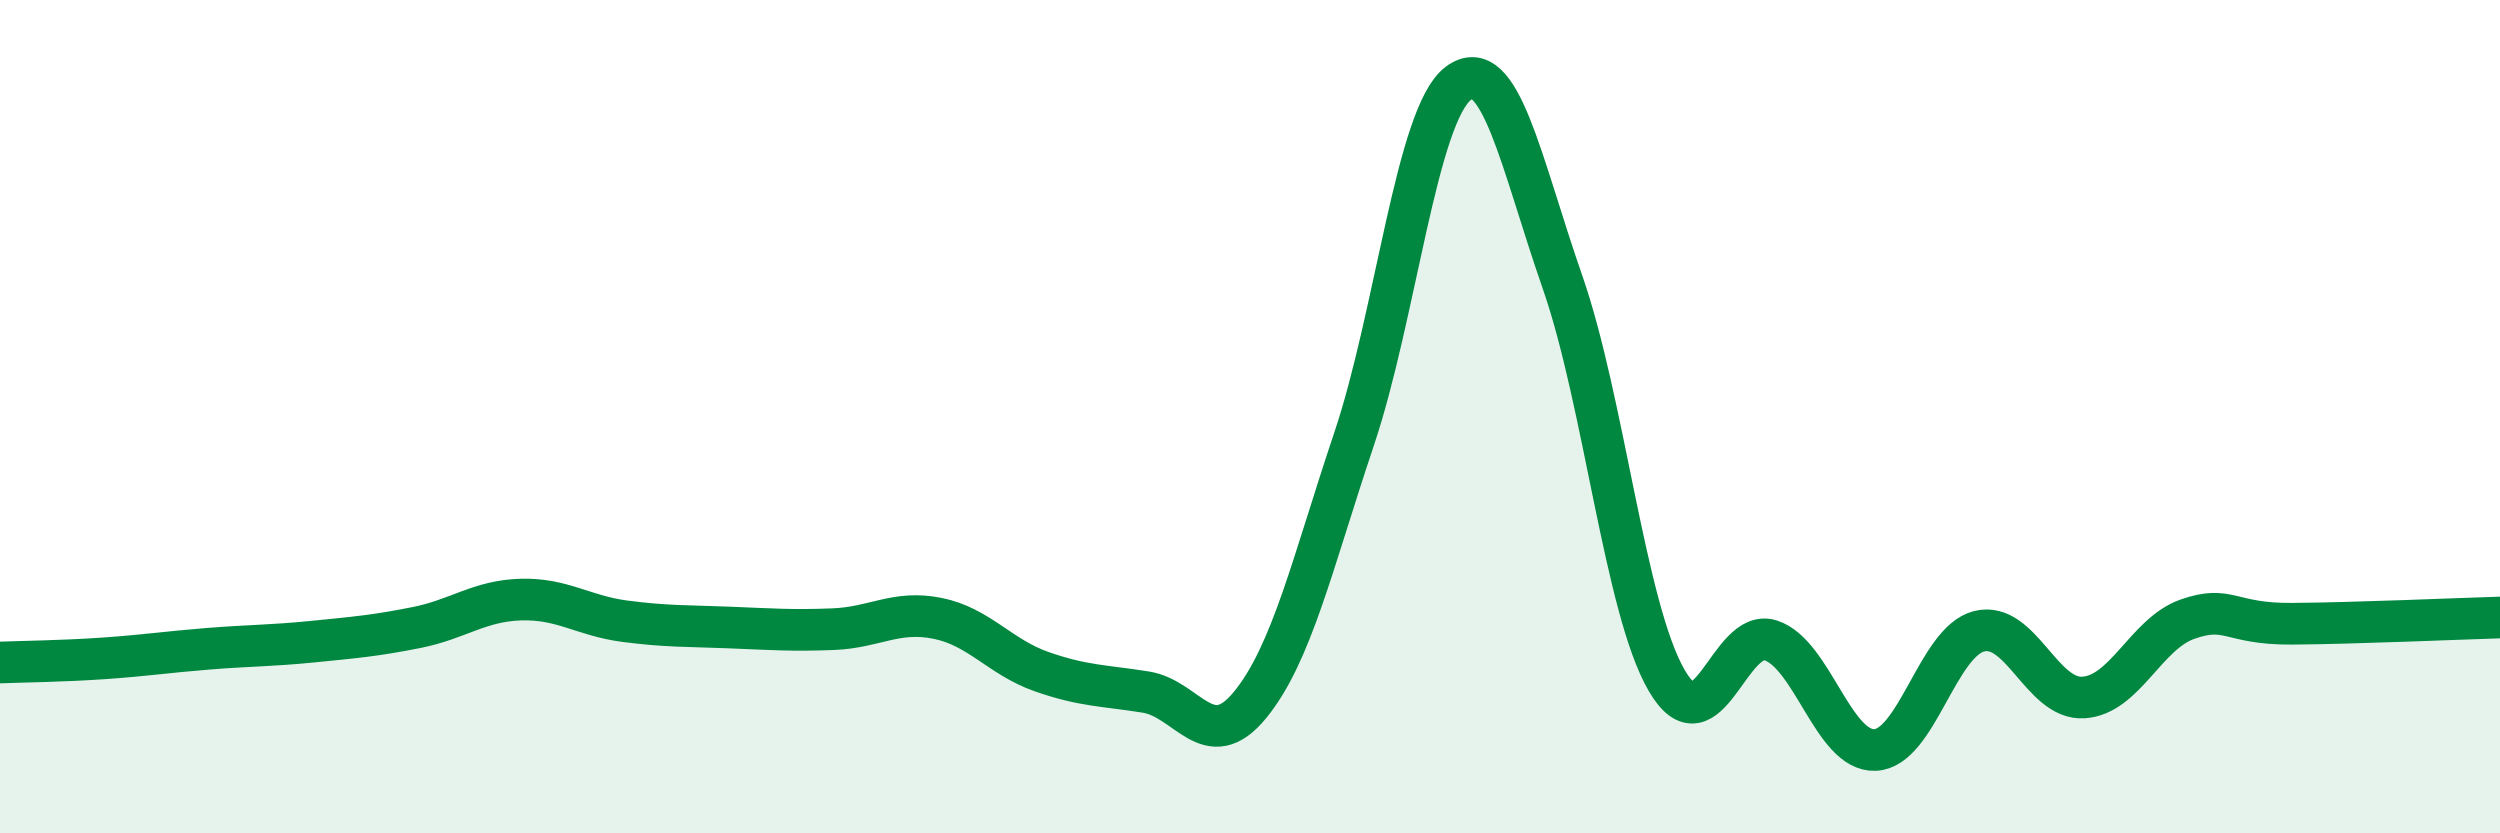
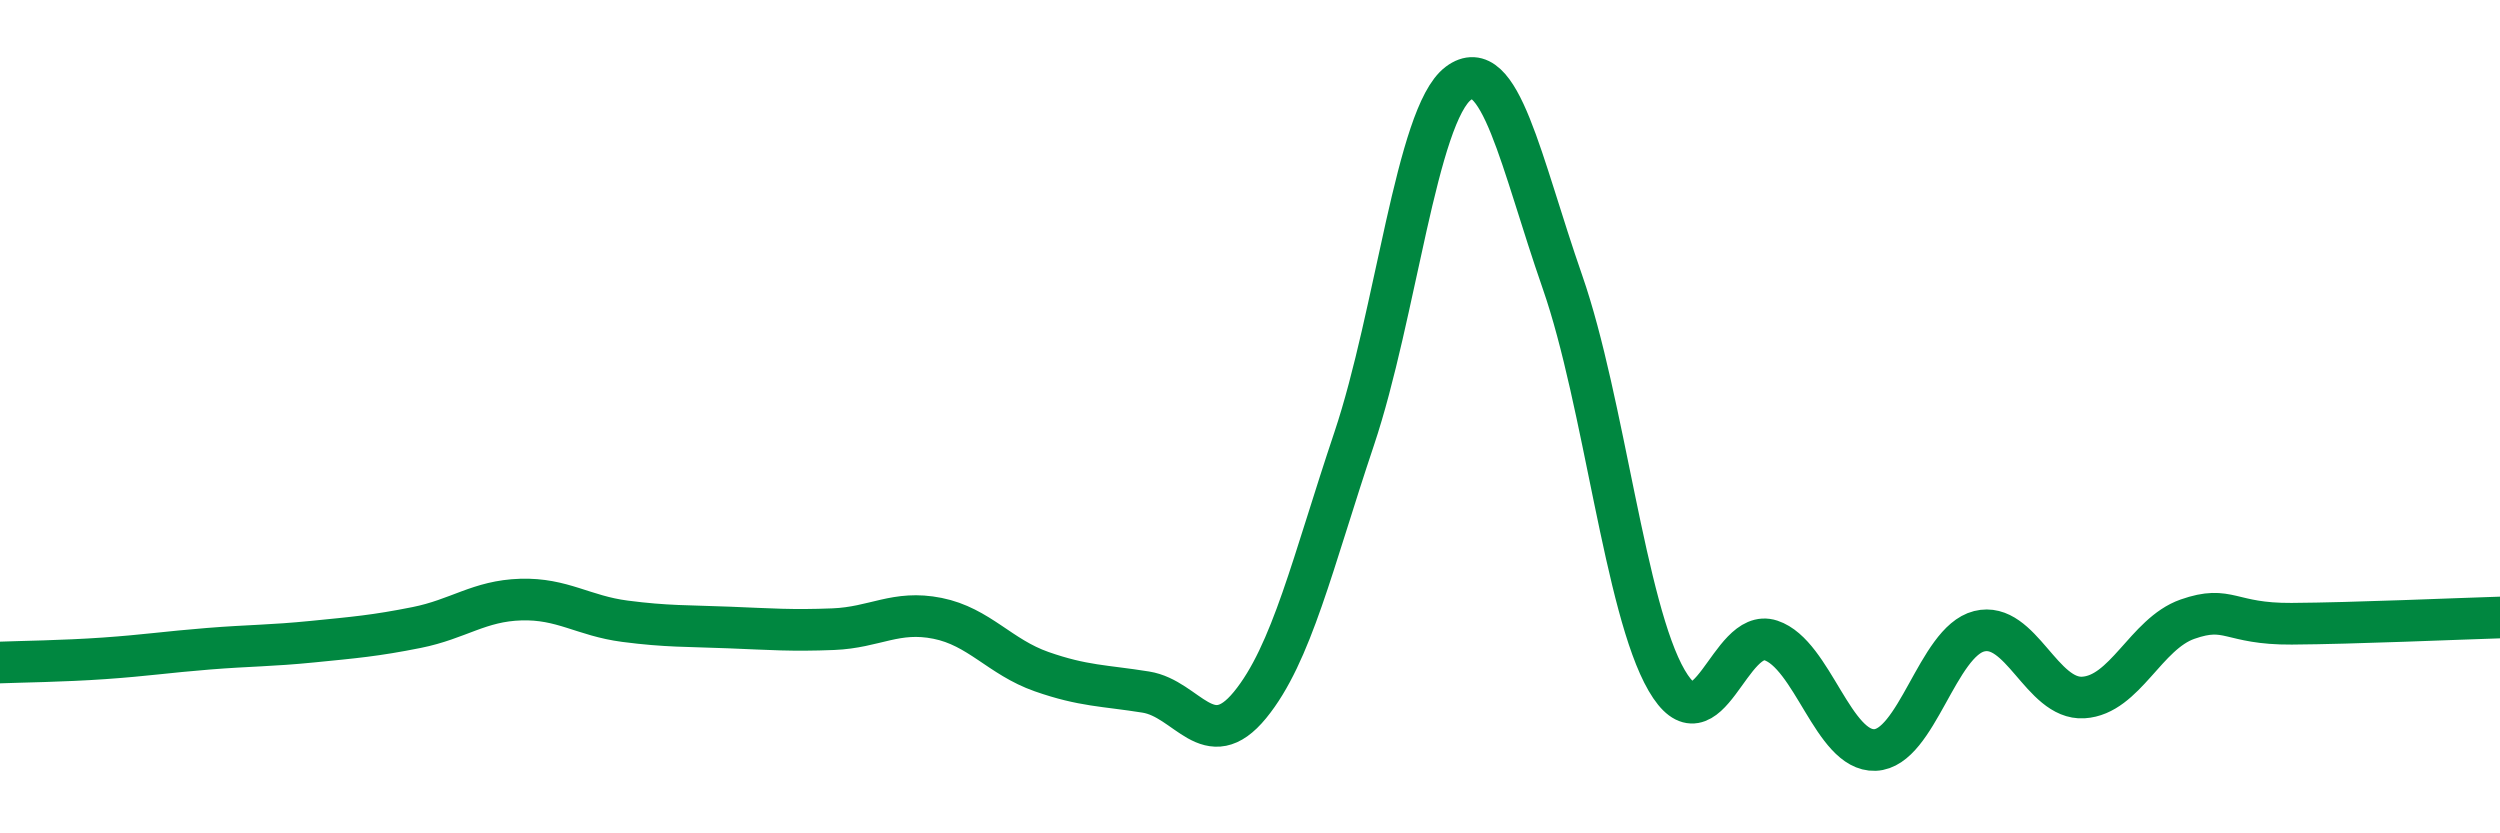
<svg xmlns="http://www.w3.org/2000/svg" width="60" height="20" viewBox="0 0 60 20">
-   <path d="M 0,15.9 C 0.5,15.88 1.5,15.87 2.5,15.8 C 3.5,15.73 4,15.65 5,15.57 C 6,15.49 6.5,15.5 7.5,15.4 C 8.5,15.3 9,15.26 10,15.06 C 11,14.86 11.5,14.42 12.5,14.39 C 13.5,14.36 14,14.78 15,14.91 C 16,15.04 16.5,15.02 17.5,15.06 C 18.5,15.1 19,15.14 20,15.1 C 21,15.06 21.5,14.64 22.5,14.84 C 23.5,15.04 24,15.77 25,16.12 C 26,16.47 26.5,16.45 27.5,16.61 C 28.5,16.77 29,18.14 30,16.92 C 31,15.7 31.5,13.51 32.5,10.53 C 33.5,7.55 34,2.75 35,2 C 36,1.25 36.5,3.9 37.5,6.77 C 38.5,9.64 39,14.61 40,16.33 C 41,18.05 41.5,15.04 42.5,15.37 C 43.5,15.7 44,18.04 45,18 C 46,17.96 46.5,15.4 47.5,15.15 C 48.5,14.9 49,16.8 50,16.74 C 51,16.68 51.5,15.21 52.5,14.86 C 53.5,14.51 53.5,14.98 55,14.97 C 56.5,14.96 59,14.85 60,14.82L60 20L0 20Z" fill="#008740" opacity="0.1" stroke-linecap="round" stroke-linejoin="round" />
  <path d="M 0,15.9 C 0.5,15.88 1.5,15.87 2.5,15.8 C 3.5,15.73 4,15.65 5,15.57 C 6,15.49 6.5,15.5 7.5,15.4 C 8.5,15.3 9,15.26 10,15.06 C 11,14.86 11.5,14.42 12.5,14.39 C 13.5,14.36 14,14.78 15,14.91 C 16,15.04 16.5,15.02 17.5,15.06 C 18.5,15.1 19,15.14 20,15.1 C 21,15.06 21.5,14.64 22.5,14.84 C 23.5,15.04 24,15.77 25,16.12 C 26,16.47 26.5,16.45 27.5,16.61 C 28.5,16.77 29,18.14 30,16.92 C 31,15.7 31.5,13.51 32.5,10.53 C 33.5,7.55 34,2.75 35,2 C 36,1.25 36.5,3.9 37.5,6.77 C 38.5,9.64 39,14.61 40,16.33 C 41,18.05 41.5,15.04 42.5,15.37 C 43.5,15.7 44,18.04 45,18 C 46,17.96 46.5,15.4 47.5,15.15 C 48.5,14.9 49,16.8 50,16.74 C 51,16.68 51.5,15.21 52.5,14.86 C 53.5,14.51 53.5,14.98 55,14.97 C 56.5,14.96 59,14.85 60,14.82" stroke="#008740" stroke-width="1" fill="none" stroke-linecap="round" stroke-linejoin="round" />
</svg>